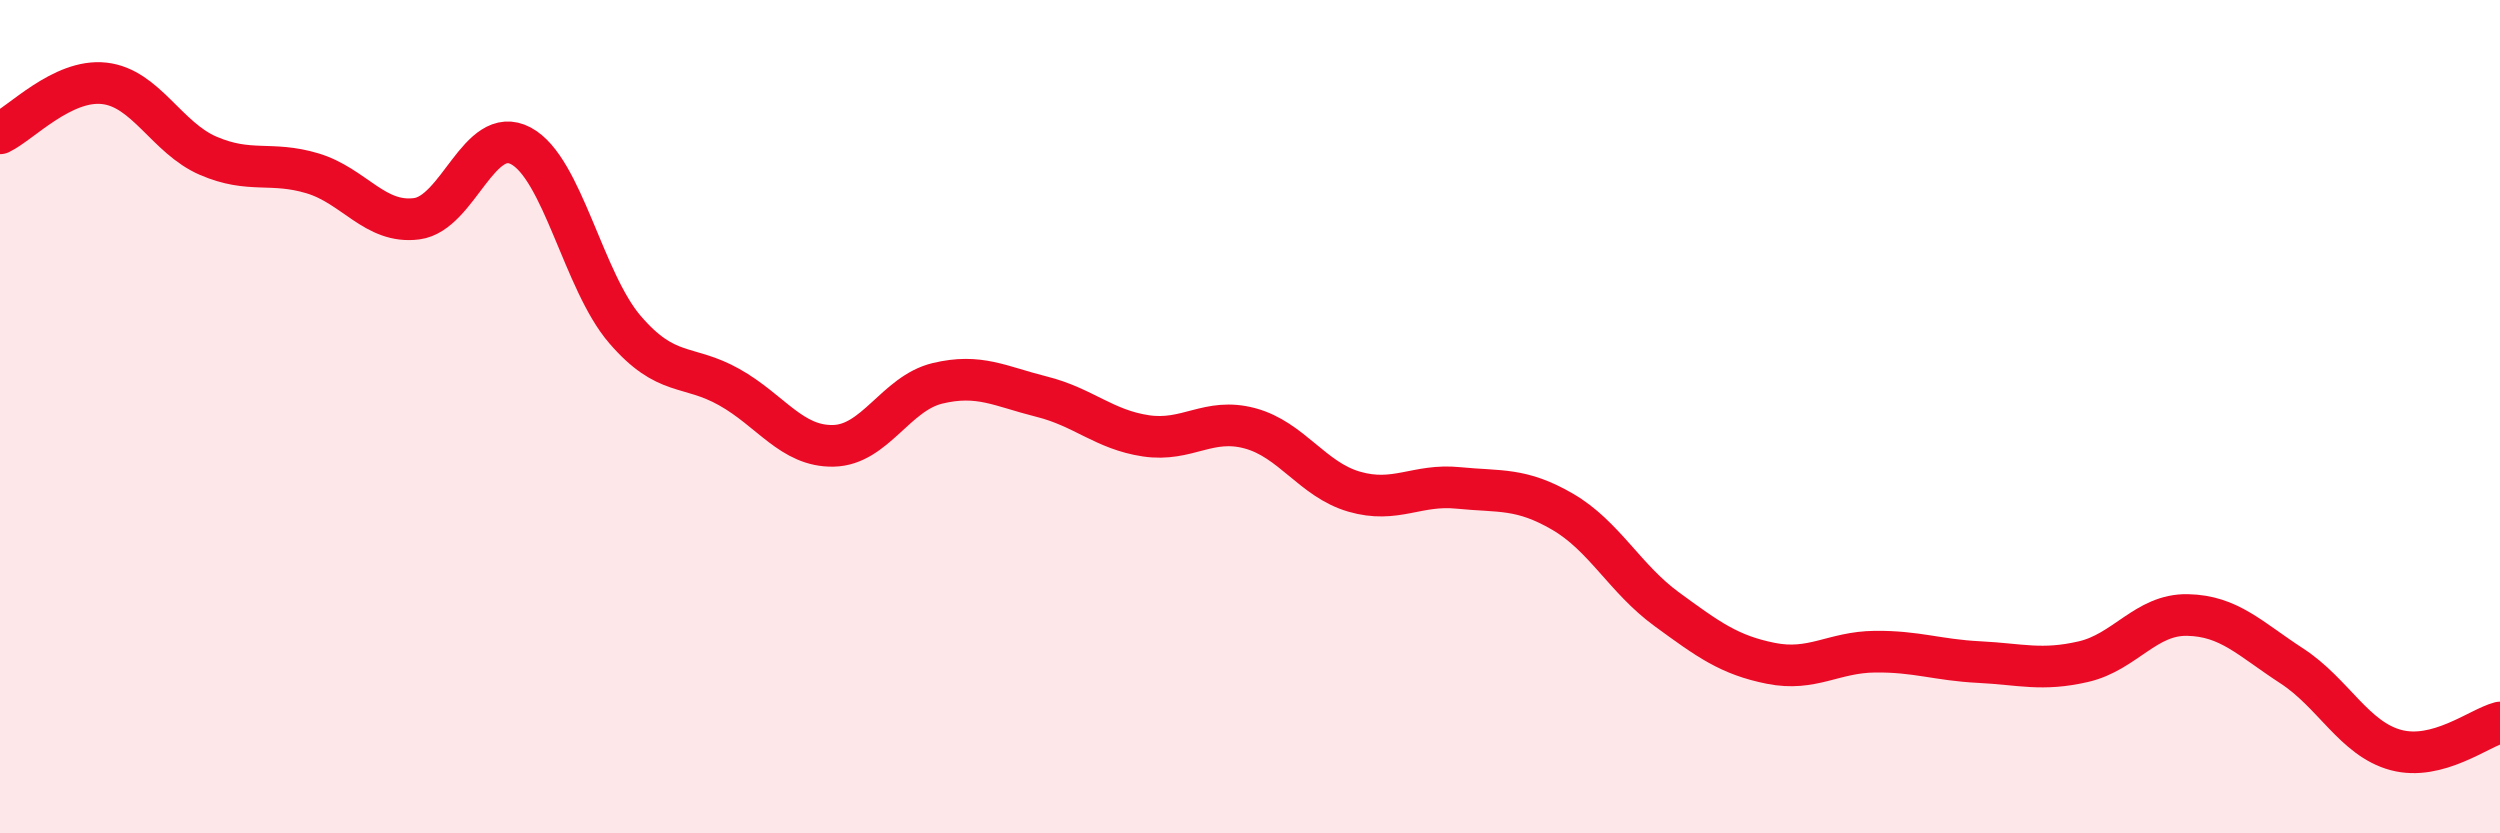
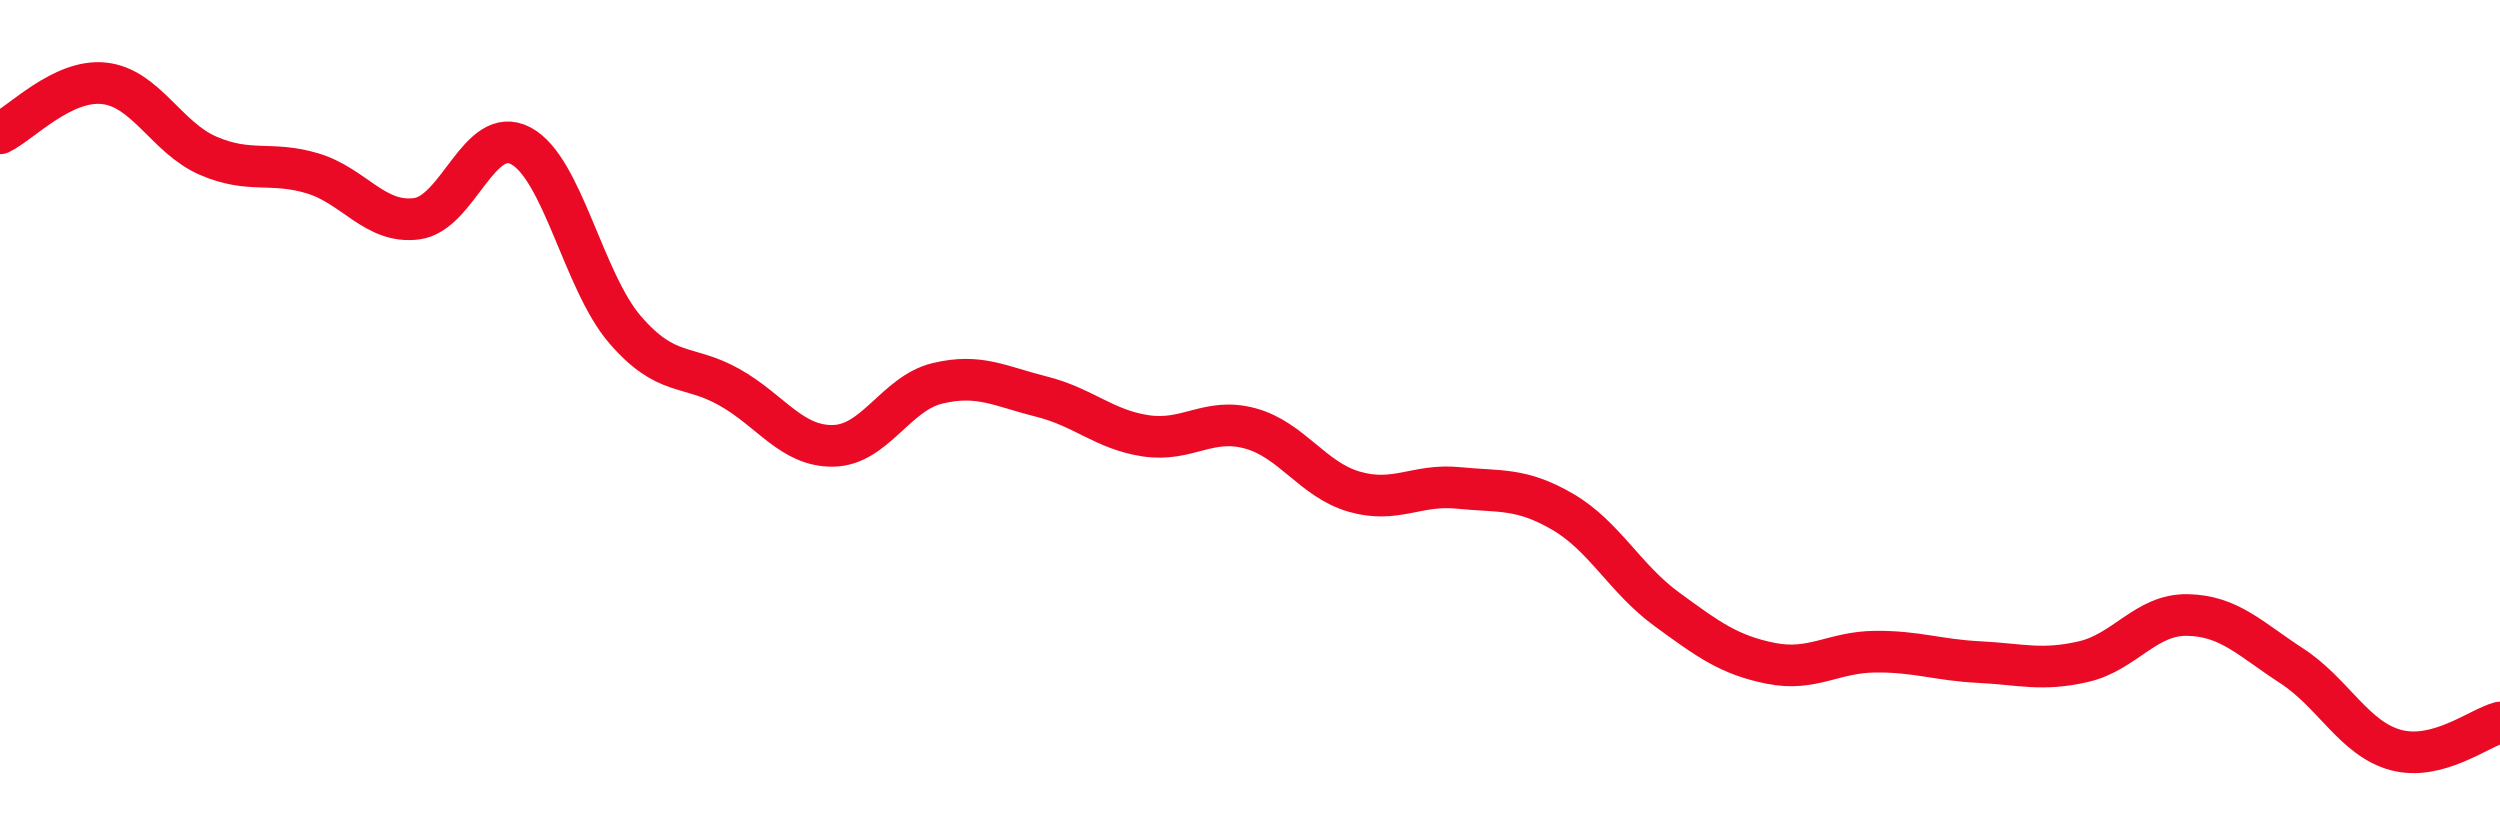
<svg xmlns="http://www.w3.org/2000/svg" width="60" height="20" viewBox="0 0 60 20">
-   <path d="M 0,3.2 C 0.5,2.96 1.5,1.89 2.5,2 C 3.5,2.11 4,3.31 5,3.74 C 6,4.17 6.5,3.86 7.5,4.16 C 8.5,4.46 9,5.38 10,5.25 C 11,5.12 11.5,2.97 12.5,3.5 C 13.5,4.03 14,6.75 15,7.91 C 16,9.07 16.5,8.73 17.5,9.29 C 18.5,9.85 19,10.72 20,10.7 C 21,10.68 21.5,9.44 22.5,9.2 C 23.5,8.96 24,9.27 25,9.52 C 26,9.77 26.5,10.31 27.5,10.46 C 28.5,10.61 29,10.01 30,10.28 C 31,10.55 31.5,11.51 32.5,11.8 C 33.5,12.09 34,11.61 35,11.71 C 36,11.81 36.5,11.7 37.5,12.28 C 38.5,12.86 39,13.89 40,14.62 C 41,15.35 41.5,15.72 42.5,15.92 C 43.5,16.12 44,15.65 45,15.64 C 46,15.63 46.5,15.84 47.5,15.89 C 48.5,15.94 49,16.11 50,15.88 C 51,15.65 51.5,14.74 52.5,14.76 C 53.5,14.78 54,15.33 55,15.98 C 56,16.63 56.5,17.73 57.5,18 C 58.5,18.27 59.5,17.47 60,17.34L60 20L0 20Z" fill="#EB0A25" opacity="0.1" stroke-linecap="round" stroke-linejoin="round" />
  <path d="M 0,3.2 C 0.5,2.96 1.5,1.89 2.5,2 C 3.5,2.11 4,3.31 5,3.74 C 6,4.17 6.5,3.86 7.5,4.16 C 8.5,4.46 9,5.38 10,5.25 C 11,5.12 11.5,2.97 12.5,3.5 C 13.5,4.03 14,6.75 15,7.91 C 16,9.07 16.5,8.73 17.5,9.29 C 18.5,9.85 19,10.72 20,10.7 C 21,10.68 21.5,9.44 22.5,9.2 C 23.5,8.96 24,9.27 25,9.52 C 26,9.77 26.5,10.31 27.5,10.46 C 28.5,10.61 29,10.01 30,10.28 C 31,10.55 31.5,11.51 32.5,11.8 C 33.5,12.09 34,11.61 35,11.71 C 36,11.81 36.5,11.7 37.5,12.28 C 38.5,12.86 39,13.89 40,14.62 C 41,15.35 41.5,15.72 42.5,15.92 C 43.5,16.12 44,15.65 45,15.64 C 46,15.63 46.5,15.84 47.5,15.89 C 48.5,15.94 49,16.11 50,15.88 C 51,15.65 51.5,14.74 52.5,14.76 C 53.5,14.78 54,15.33 55,15.98 C 56,16.63 56.5,17.73 57.5,18 C 58.5,18.27 59.5,17.47 60,17.34" stroke="#EB0A25" stroke-width="1" fill="none" stroke-linecap="round" stroke-linejoin="round" />
</svg>